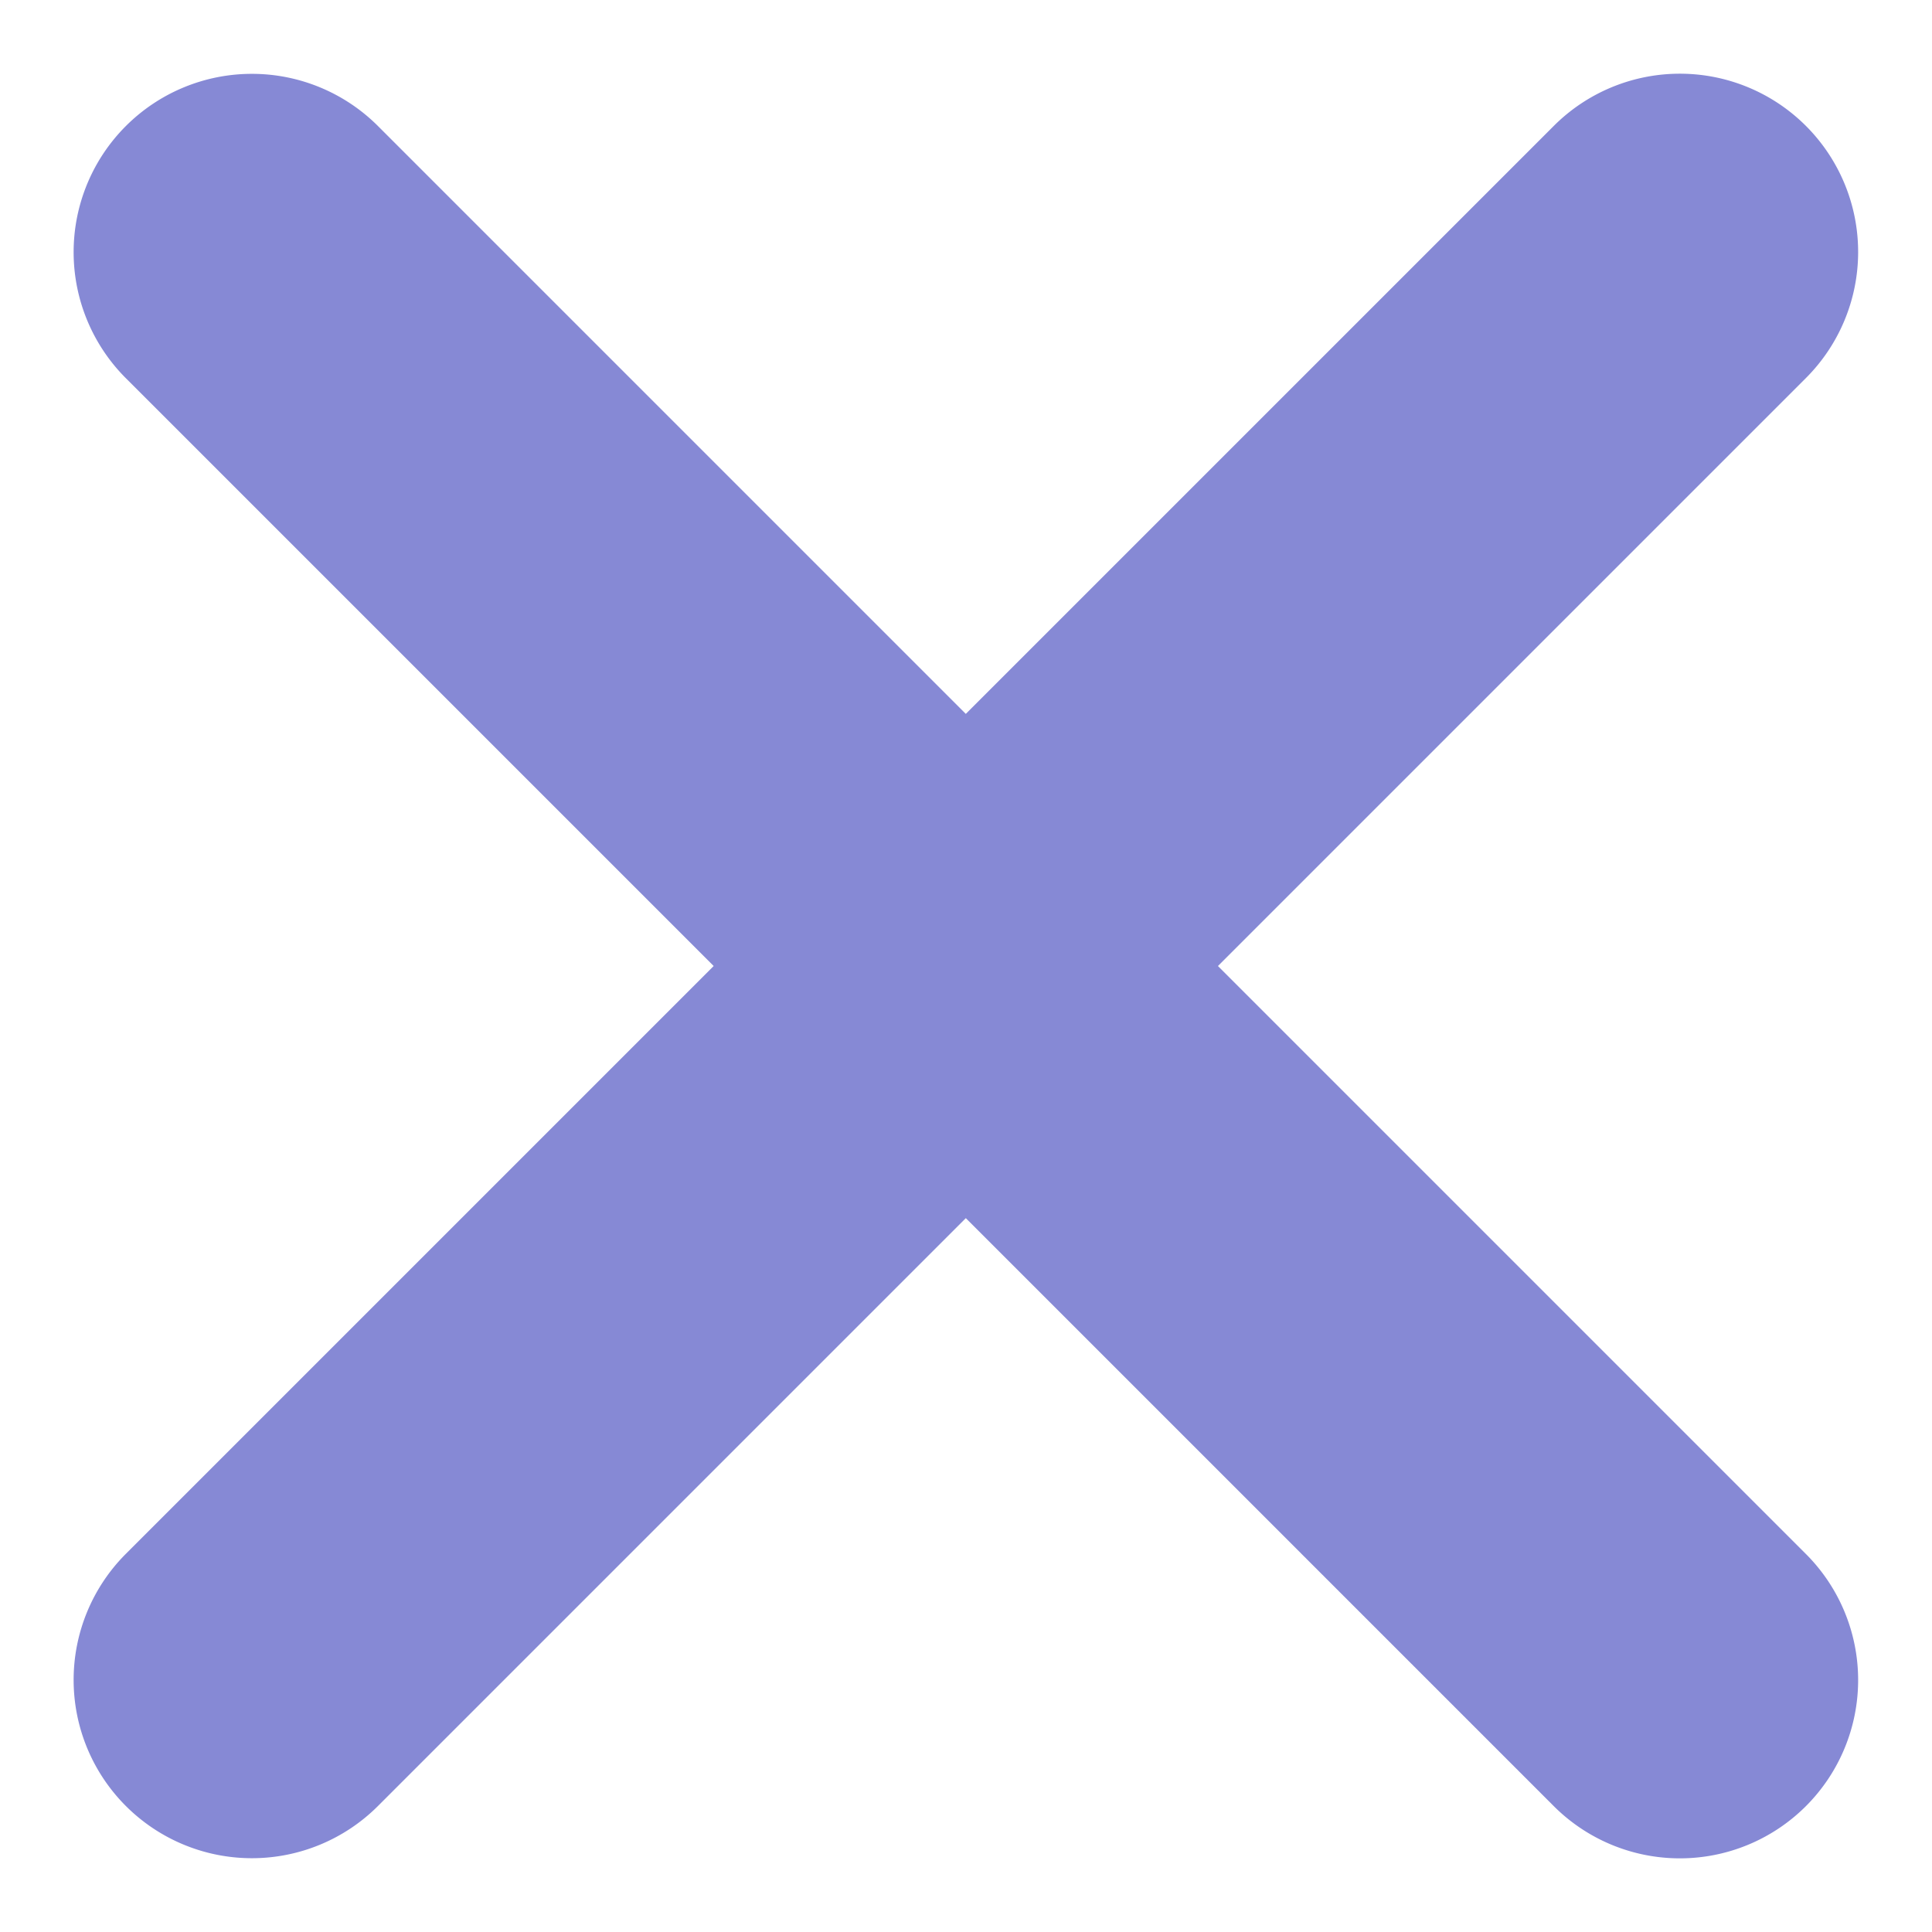
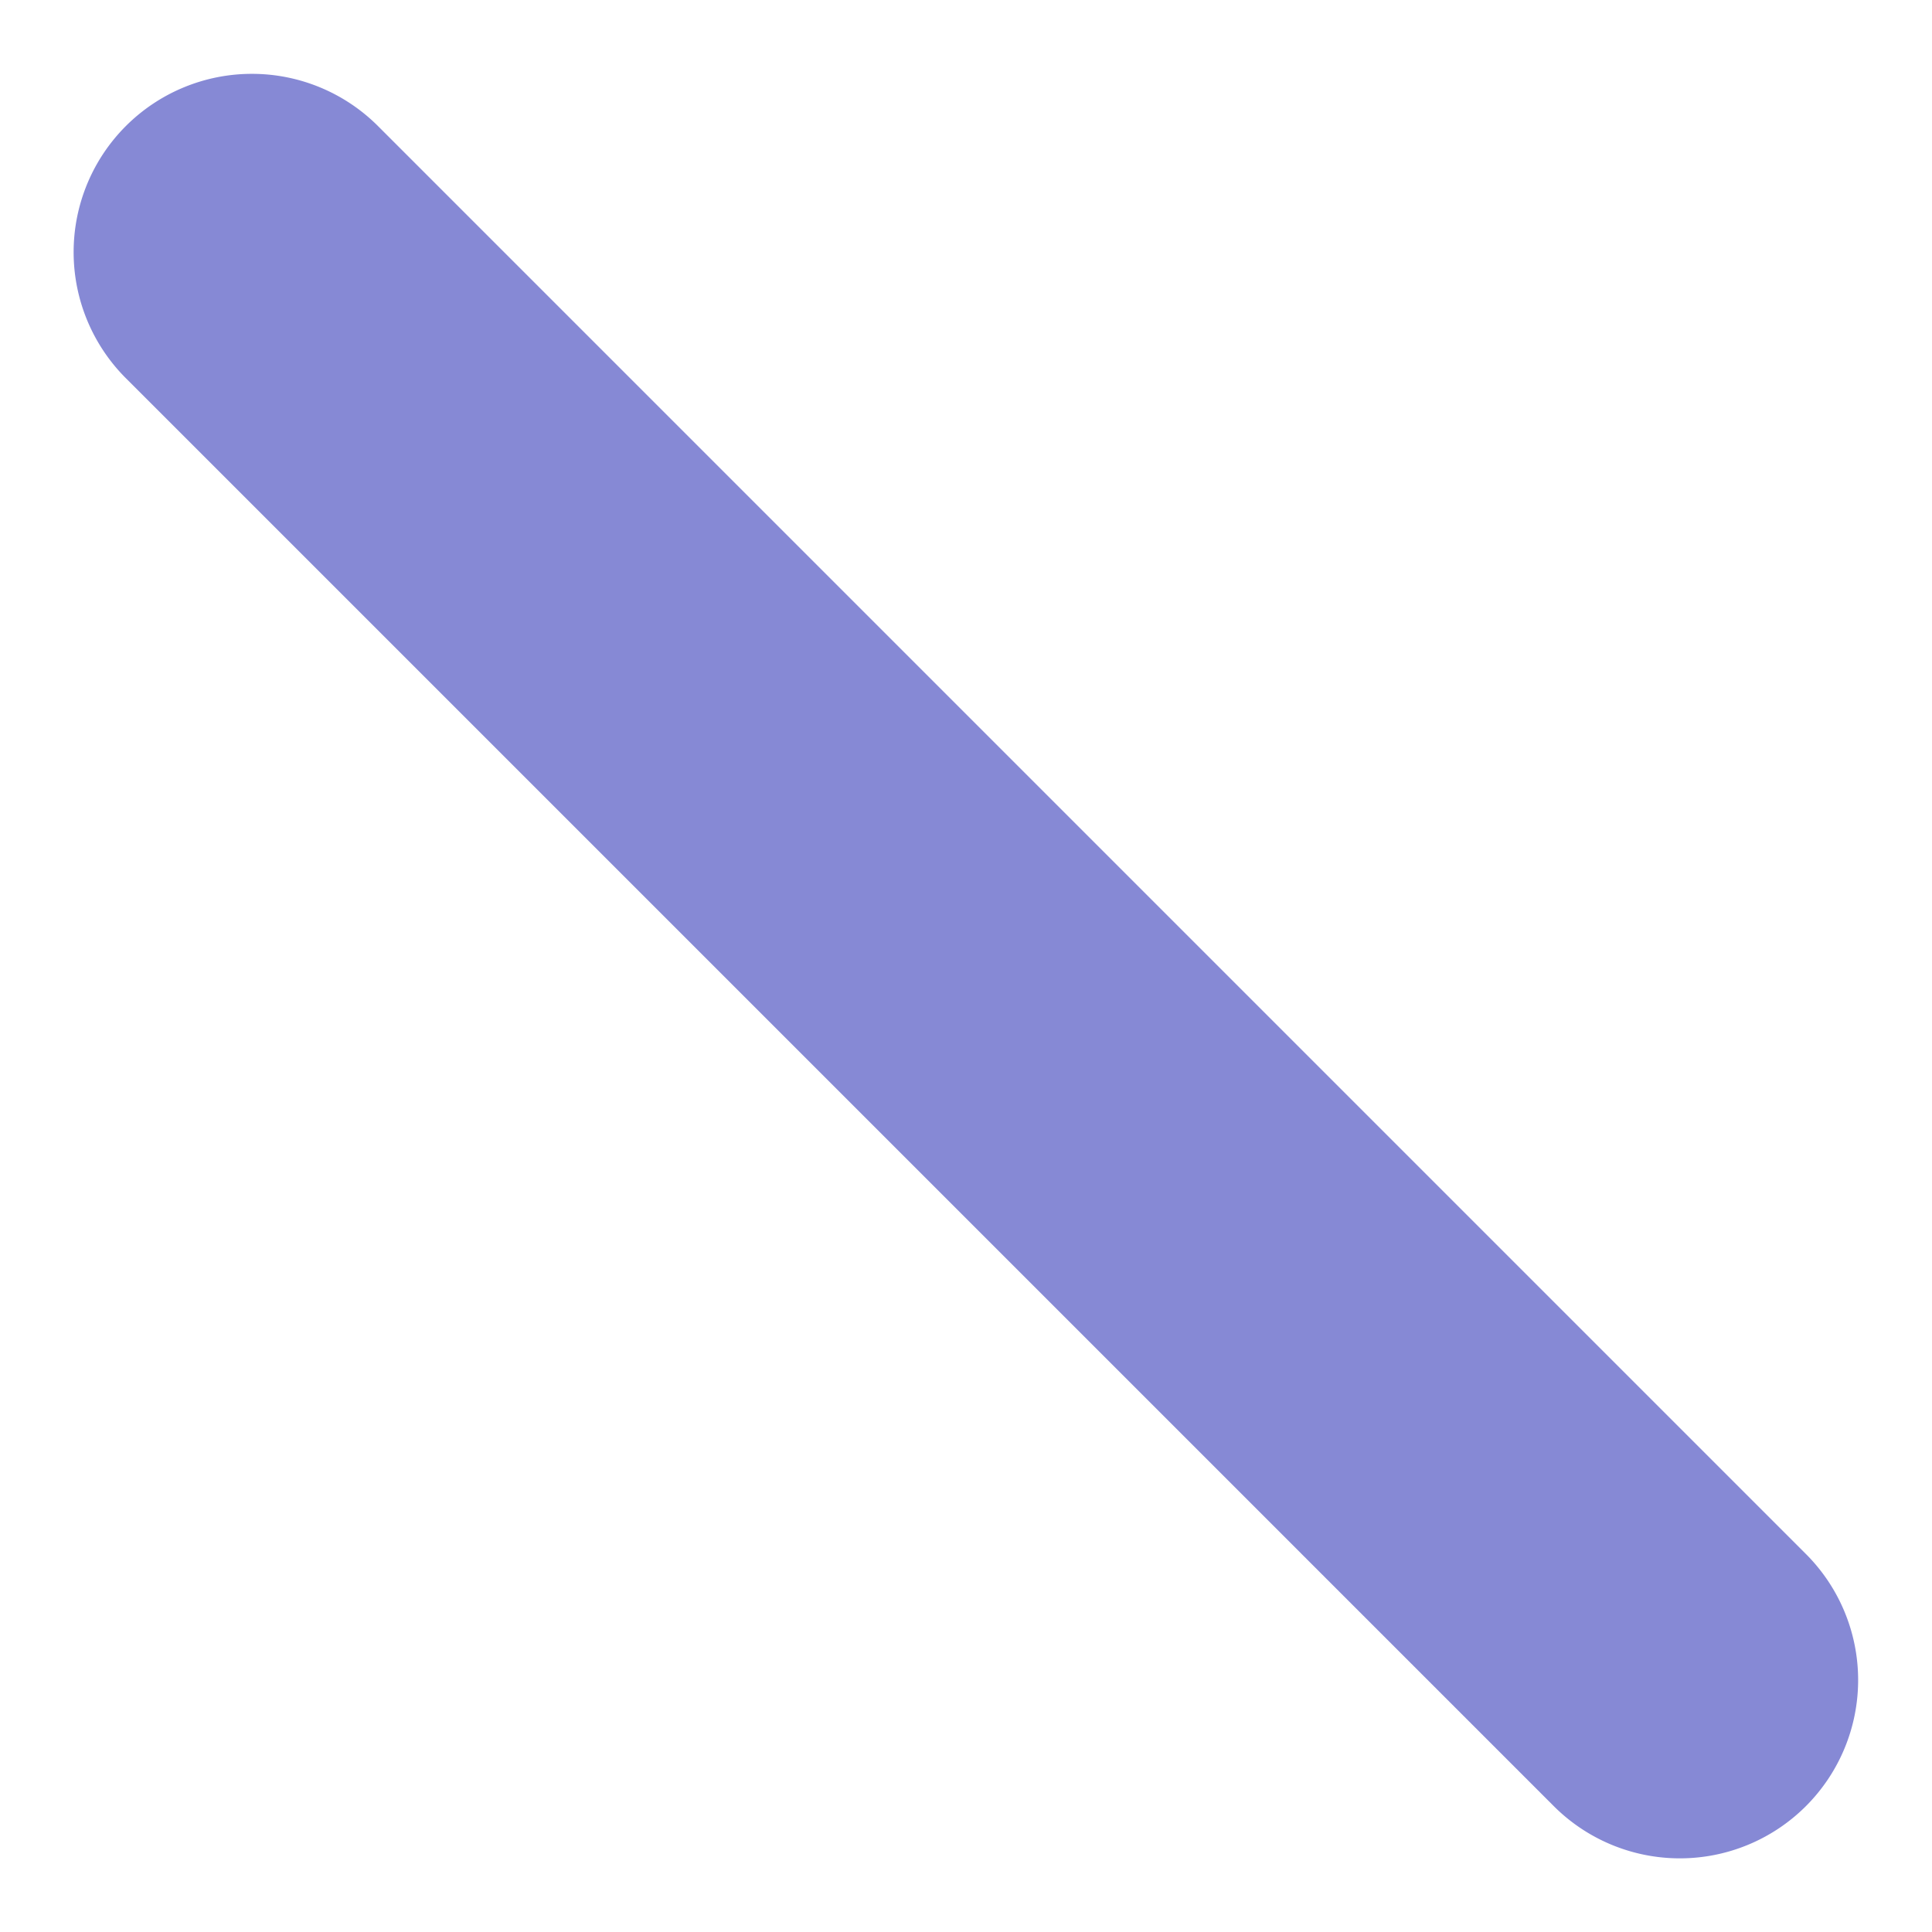
<svg xmlns="http://www.w3.org/2000/svg" width="18.964" height="18.964" viewBox="0 0 18.964 18.964">
  <g id="Group_10295" data-name="Group 10295" transform="translate(-100.12 -219.981) rotate(45)">
    <g id="Group_9744" data-name="Group 9744" transform="translate(228.095 83.006)">
      <g id="Group_9748" data-name="Group 9748" transform="translate(0 0)">
        <path id="Path_12037" data-name="Path 12037" d="M155.666,237.714H135.844a1.749,1.749,0,1,0,0,3.5h19.822a1.749,1.749,0,0,0,0-3.5Z" transform="translate(-134.095 -237.714)" fill="#8689d5" />
      </g>
    </g>
    <g id="Group_9749" data-name="Group 9749" transform="translate(241.504 73.095) rotate(90)">
      <g id="Group_9748-2" data-name="Group 9748" transform="translate(0 0)">
-         <path id="Path_12037-2" data-name="Path 12037" d="M21.571,0H1.749a1.749,1.749,0,0,0,0,3.5H21.571a1.749,1.749,0,1,0,0-3.5Z" fill="#8689d5" />
-       </g>
+         </g>
    </g>
  </g>
</svg>